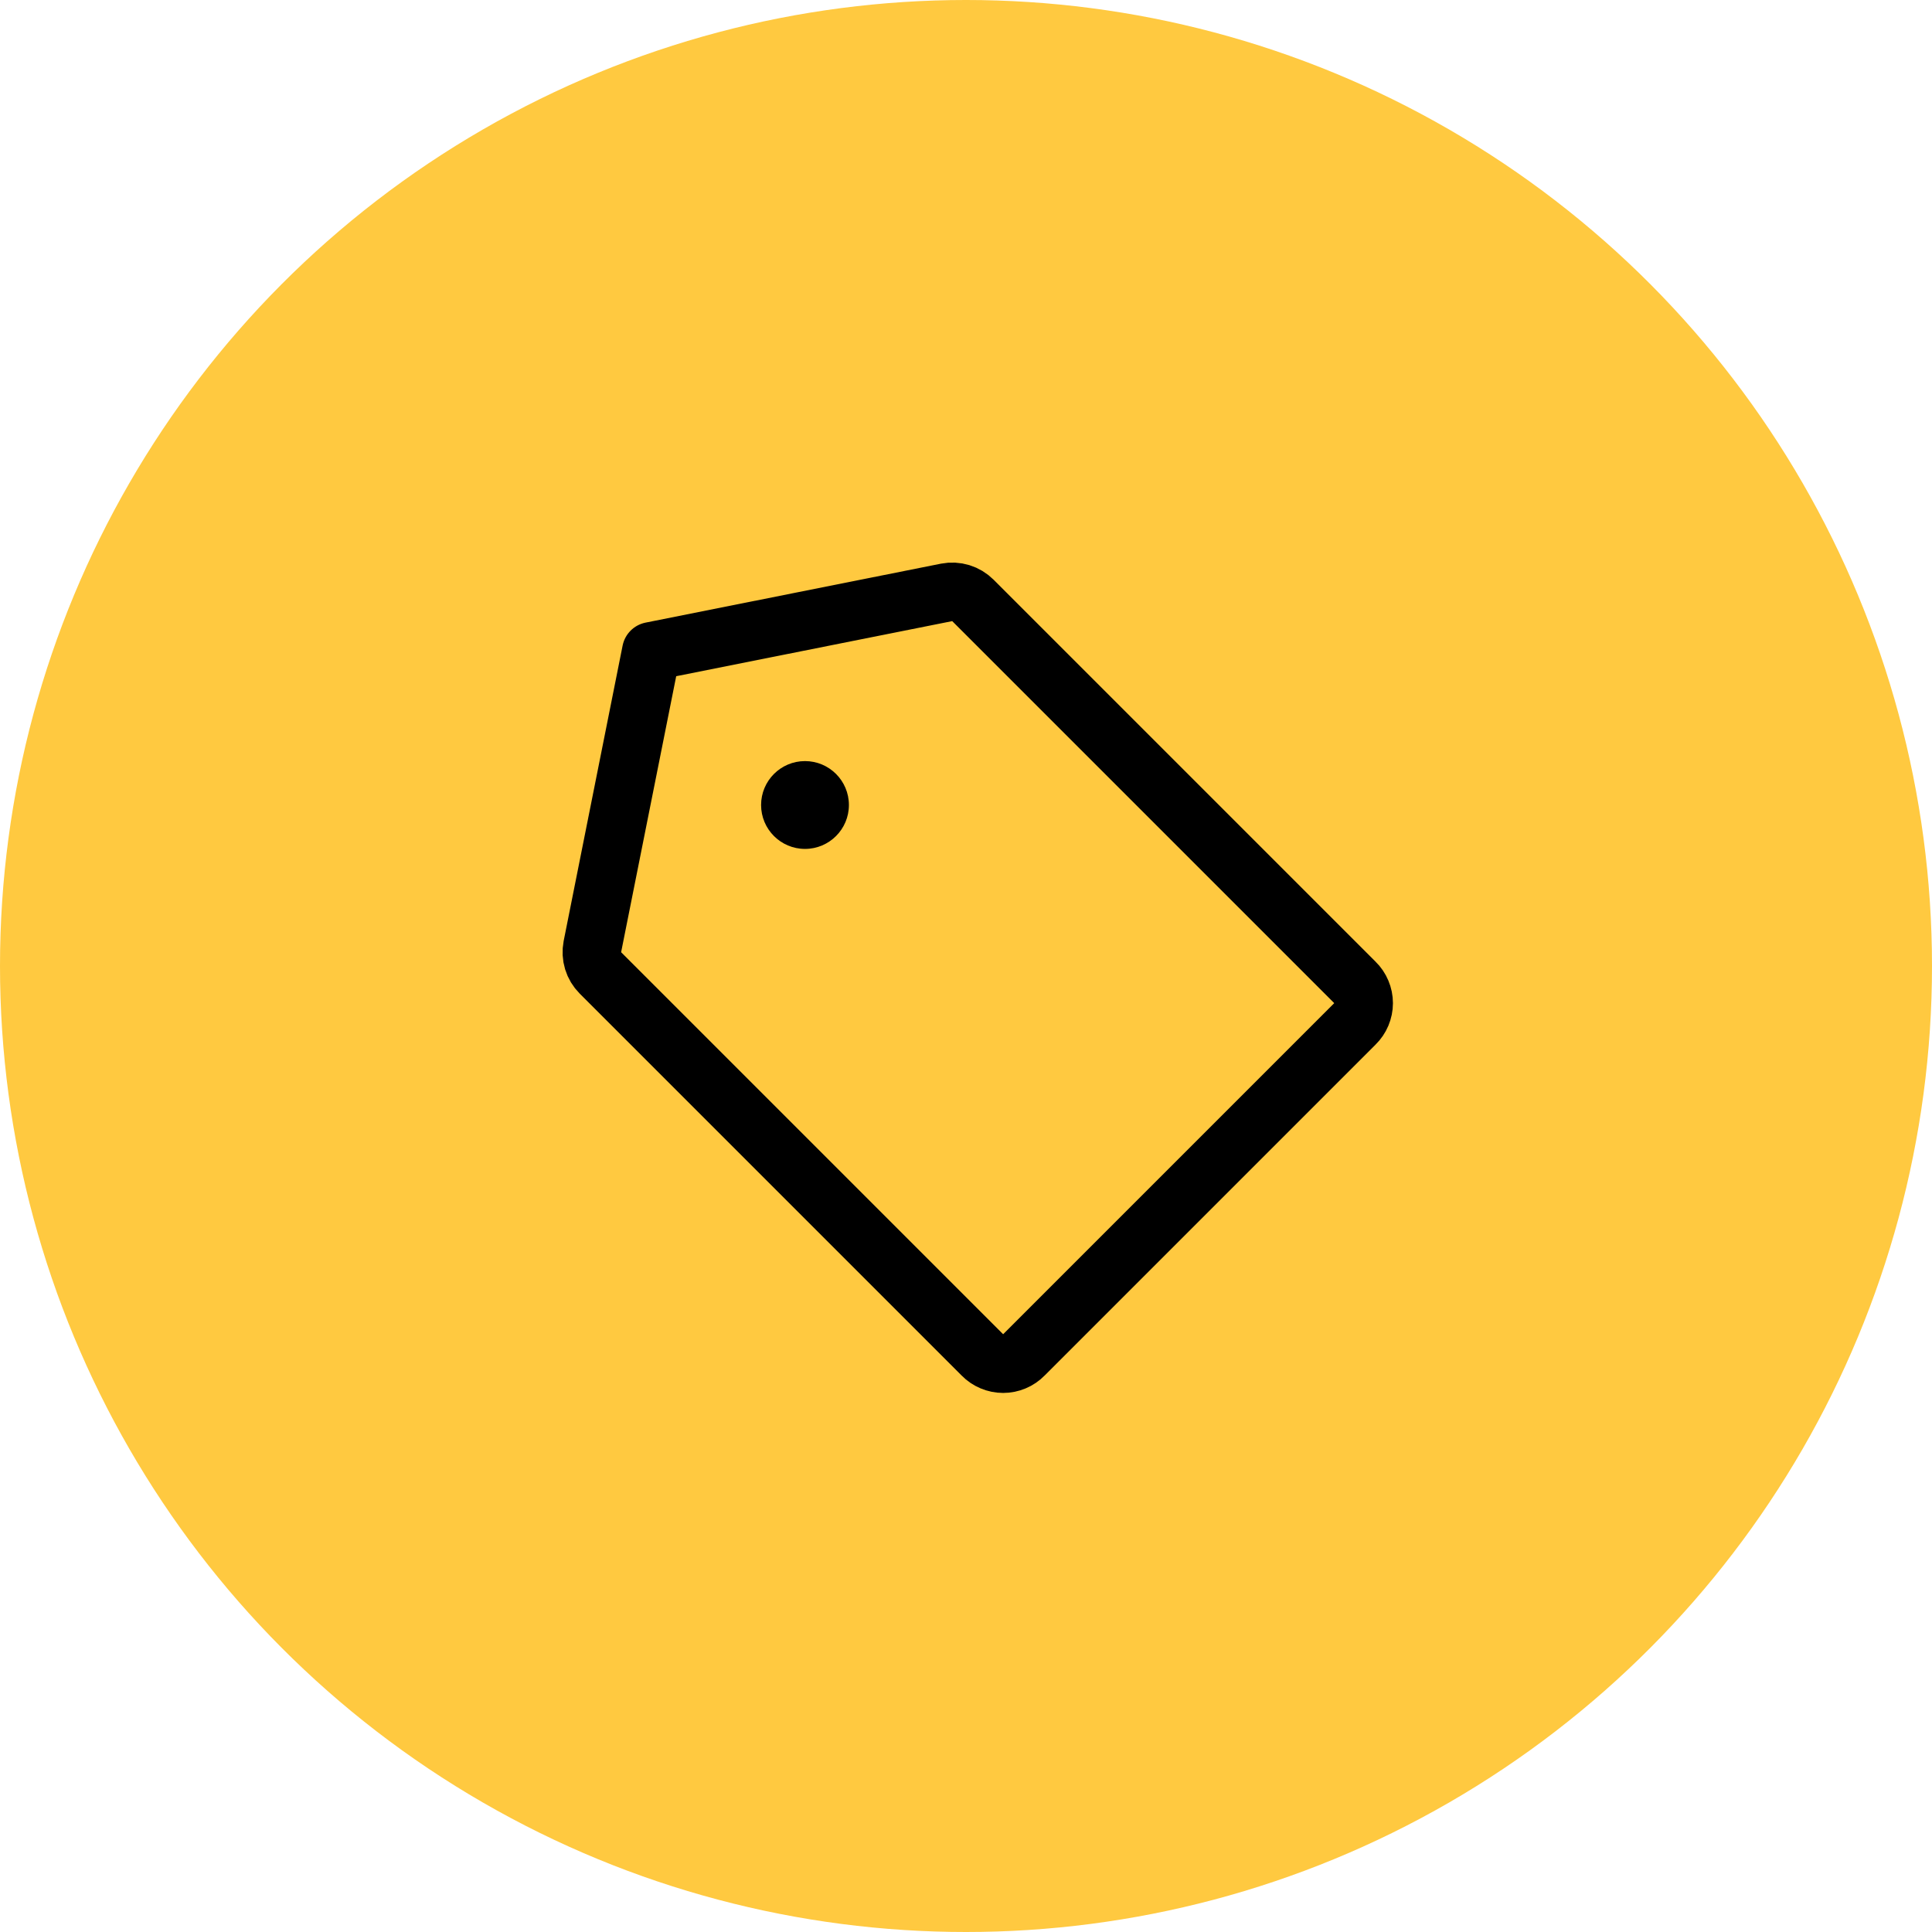
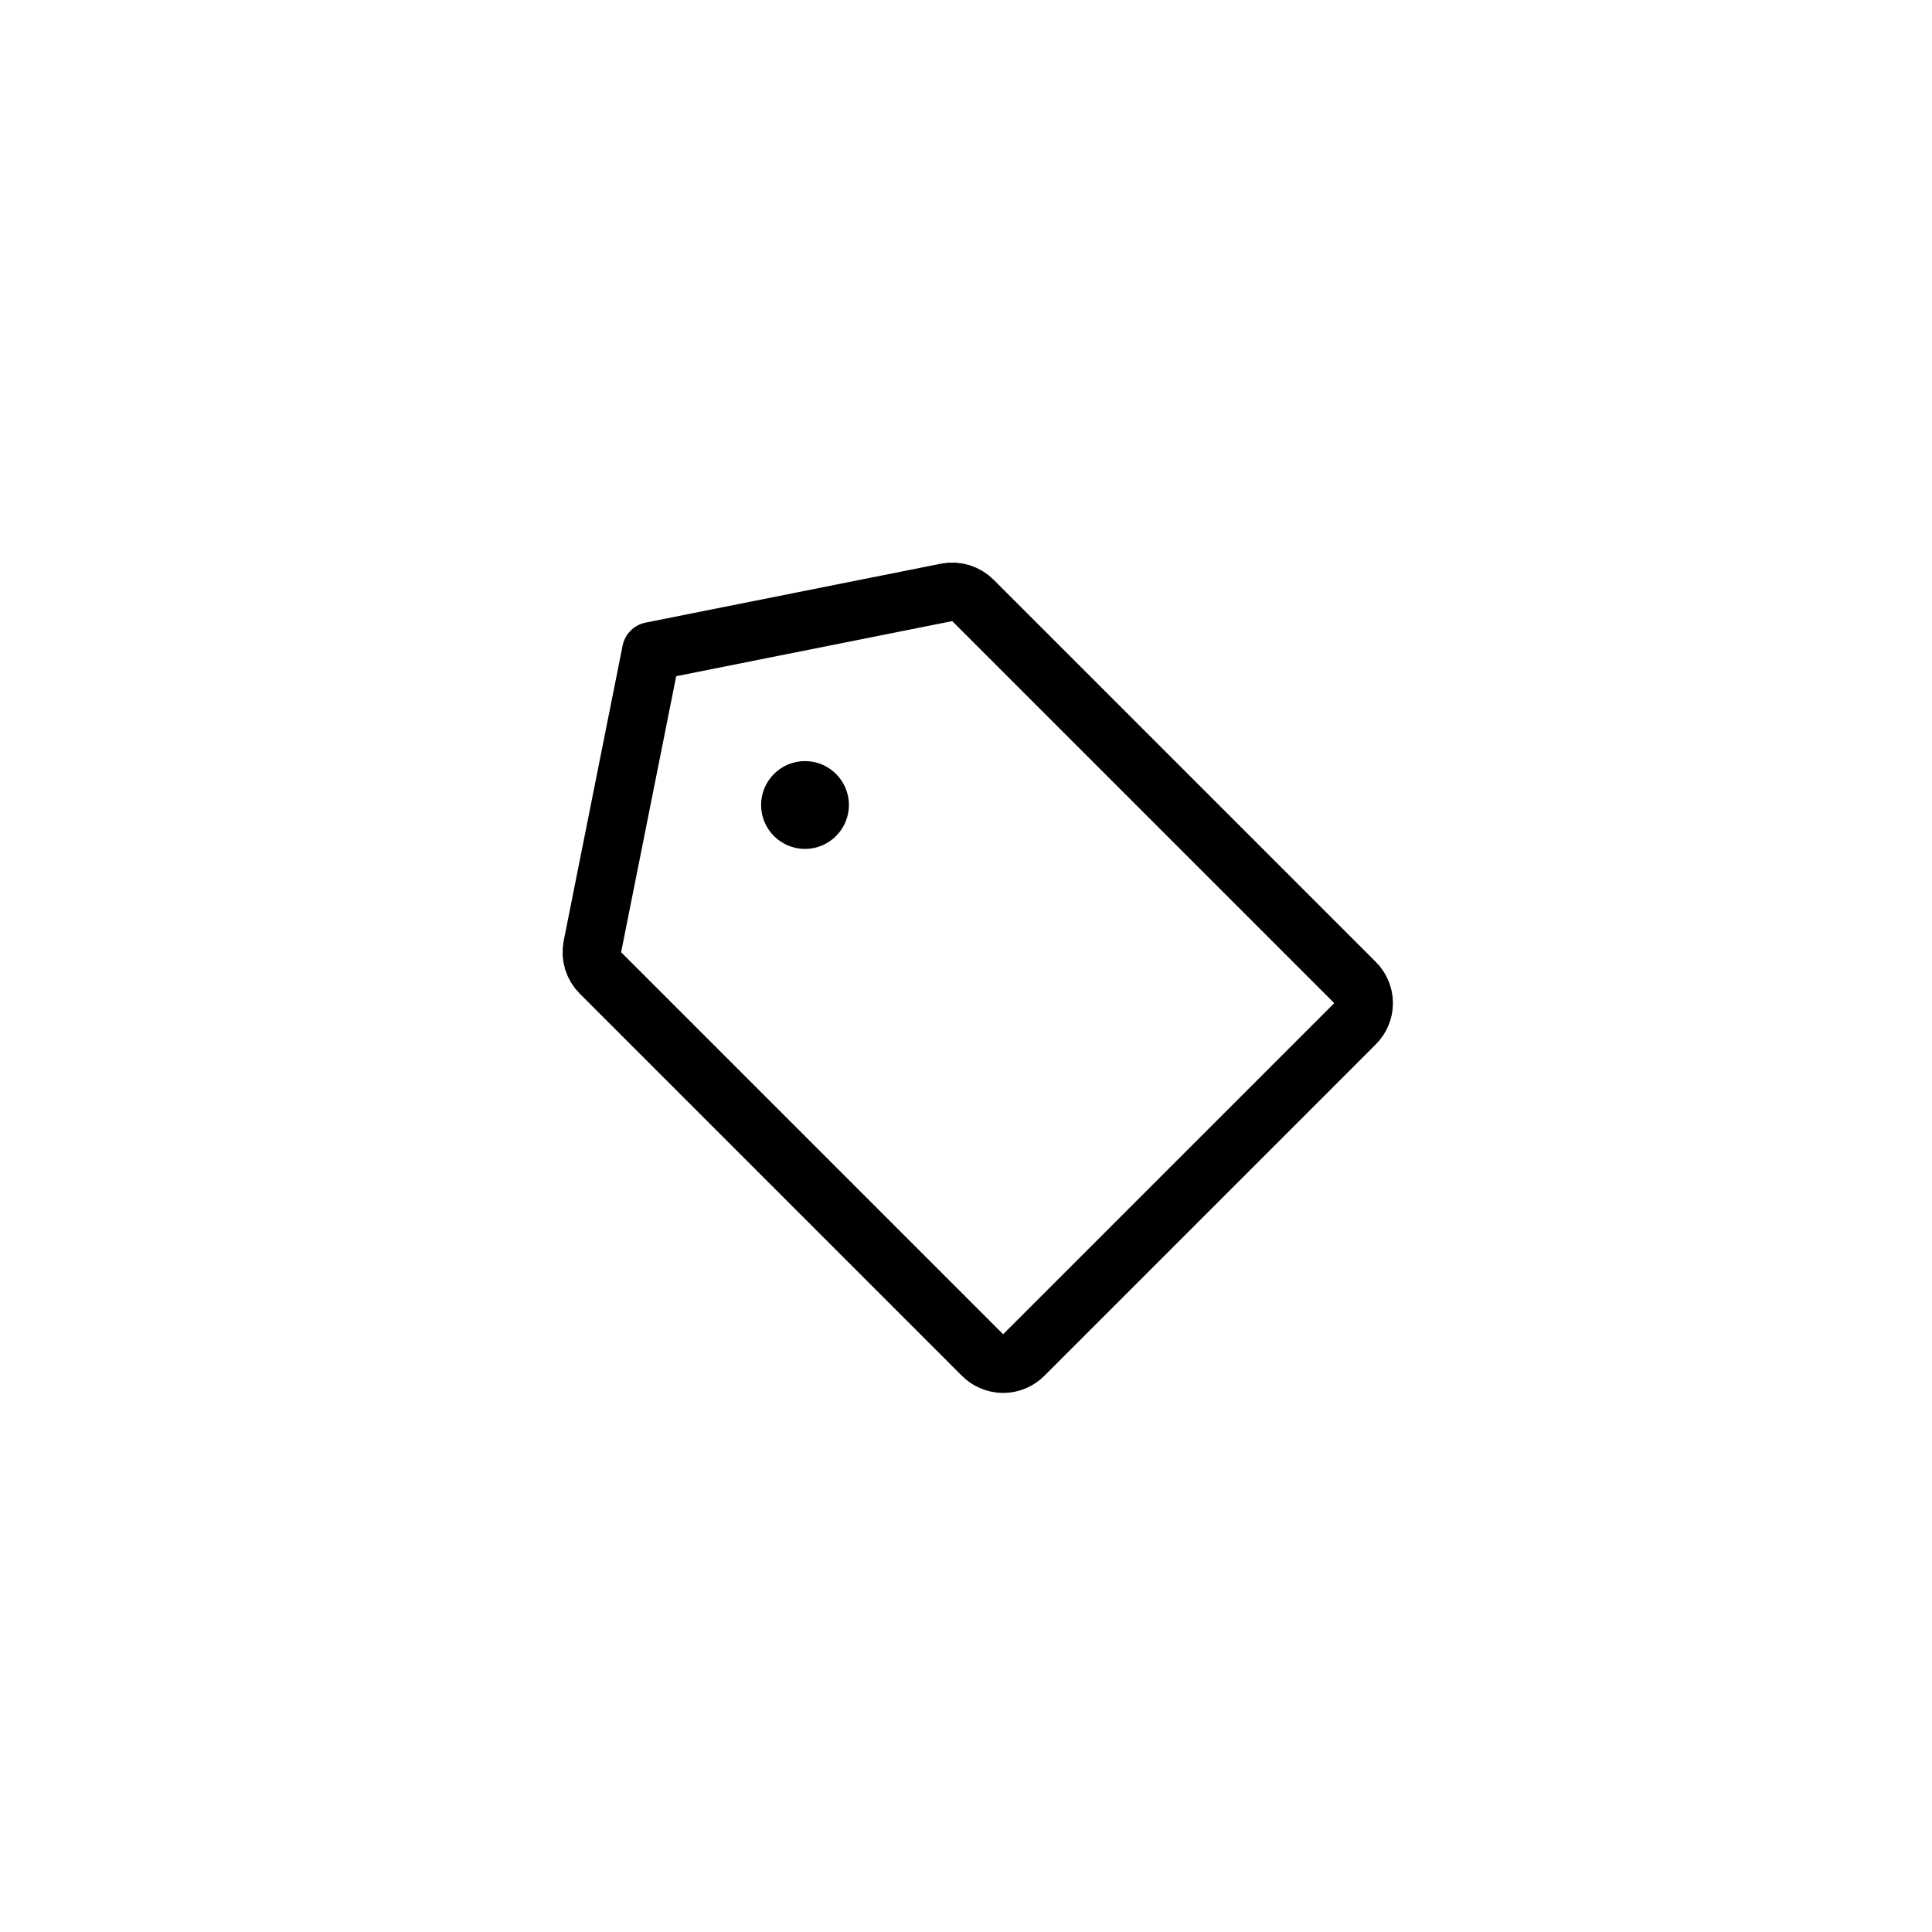
<svg xmlns="http://www.w3.org/2000/svg" width="66" height="66" viewBox="0 0 66 66" fill="none">
-   <circle cx="33" cy="33" r="33" fill="#FFC940" />
  <path d="M32.337 20.237L22.25 22.25L20.237 32.337C20.206 32.498 20.214 32.665 20.262 32.822C20.31 32.979 20.396 33.121 20.512 33.237L33.562 46.287C33.654 46.382 33.764 46.456 33.886 46.507C34.007 46.558 34.137 46.585 34.269 46.585C34.4 46.585 34.531 46.558 34.652 46.507C34.773 46.456 34.883 46.382 34.975 46.287L46.287 34.975C46.382 34.883 46.456 34.773 46.507 34.652C46.558 34.531 46.585 34.4 46.585 34.269C46.585 34.137 46.558 34.007 46.507 33.886C46.456 33.764 46.382 33.654 46.287 33.562L33.237 20.512C33.121 20.396 32.979 20.31 32.822 20.262C32.665 20.214 32.498 20.206 32.337 20.237V20.237Z" stroke="black" stroke-width="2" stroke-linecap="round" stroke-linejoin="round" />
  <path d="M27.5 29C28.328 29 29 28.328 29 27.5C29 26.672 28.328 26 27.5 26C26.672 26 26 26.672 26 27.5C26 28.328 26.672 29 27.5 29Z" fill="black" />
</svg>